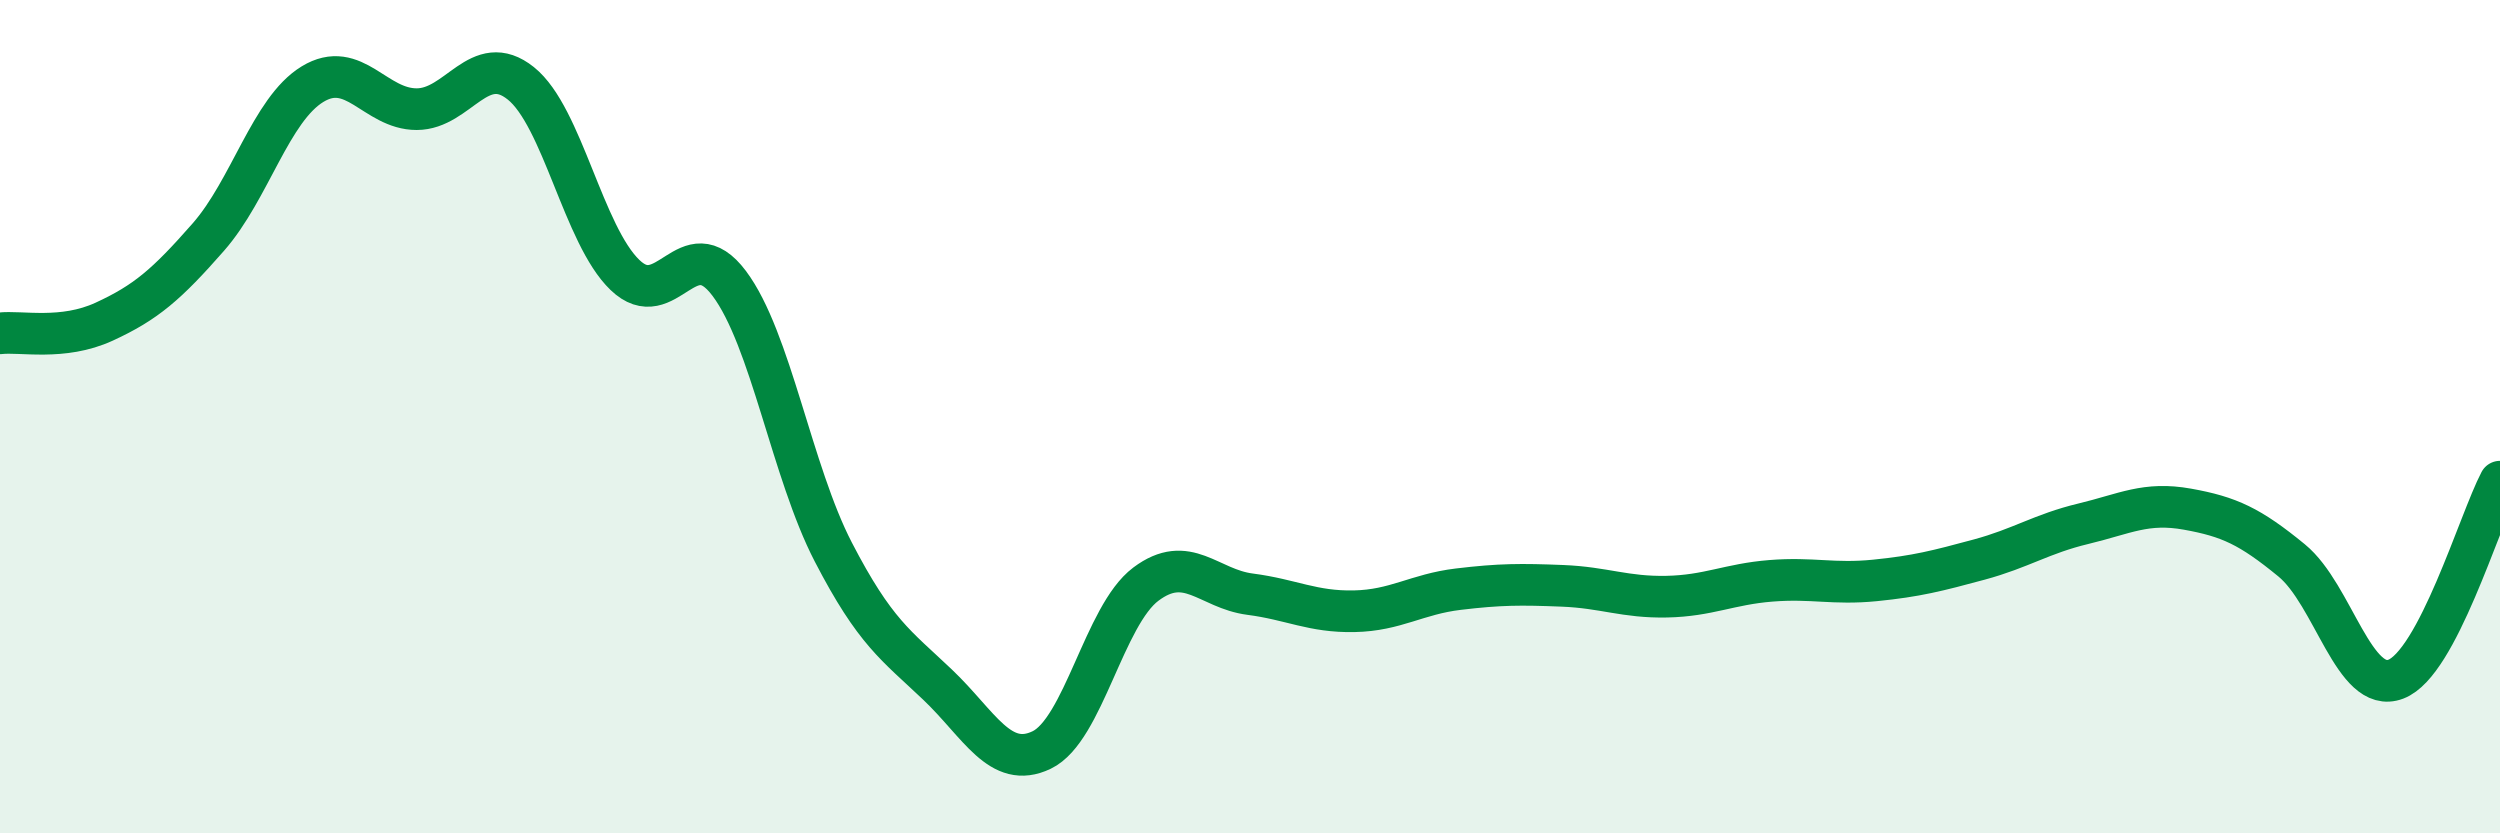
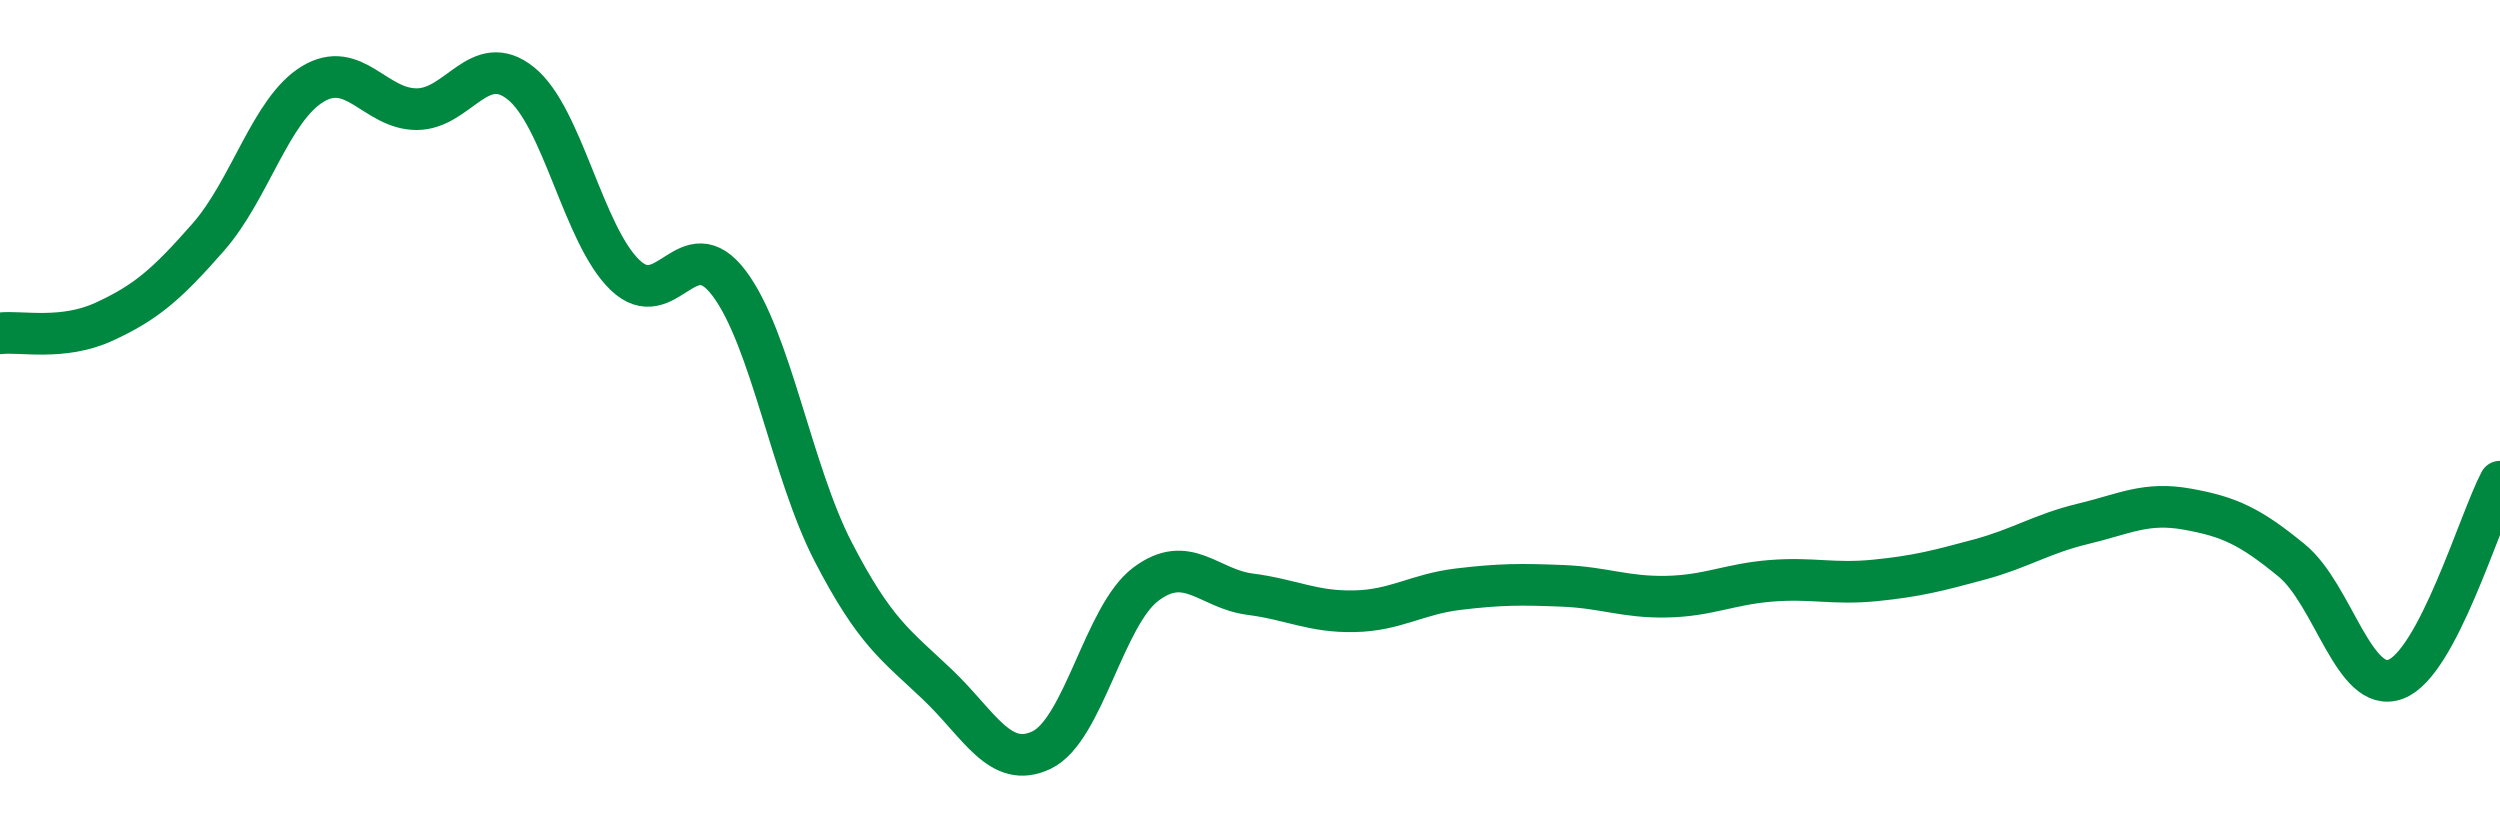
<svg xmlns="http://www.w3.org/2000/svg" width="60" height="20" viewBox="0 0 60 20">
-   <path d="M 0,8 C 0.5,7.94 1.5,8.18 2.5,7.72 C 3.5,7.26 4,6.83 5,5.69 C 6,4.55 6.5,2.63 7.5,2.02 C 8.5,1.41 9,2.62 10,2.62 C 11,2.62 11.5,1.2 12.5,2 C 13.5,2.8 14,5.64 15,6.6 C 16,7.56 16.5,5.47 17.5,6.8 C 18.5,8.13 19,11.32 20,13.25 C 21,15.18 21.5,15.48 22.5,16.43 C 23.5,17.38 24,18.48 25,18 C 26,17.52 26.5,14.77 27.5,14.02 C 28.5,13.27 29,14.13 30,14.26 C 31,14.39 31.5,14.69 32.5,14.67 C 33.5,14.65 34,14.26 35,14.14 C 36,14.02 36.5,14.02 37.5,14.06 C 38.5,14.1 39,14.34 40,14.32 C 41,14.3 41.5,14.02 42.5,13.94 C 43.5,13.86 44,14.03 45,13.93 C 46,13.83 46.5,13.7 47.5,13.43 C 48.5,13.16 49,12.81 50,12.57 C 51,12.33 51.5,12.04 52.5,12.22 C 53.5,12.4 54,12.63 55,13.45 C 56,14.27 56.5,16.68 57.5,16.3 C 58.5,15.92 59.5,12.51 60,11.56L60 20L0 20Z" fill="#008740" opacity="0.1" stroke-linecap="round" stroke-linejoin="round" />
  <path d="M 0,8 C 0.5,7.94 1.5,8.18 2.5,7.72 C 3.5,7.26 4,6.83 5,5.69 C 6,4.55 6.5,2.63 7.5,2.02 C 8.5,1.41 9,2.62 10,2.62 C 11,2.62 11.5,1.2 12.5,2 C 13.5,2.8 14,5.64 15,6.6 C 16,7.56 16.5,5.47 17.5,6.8 C 18.5,8.13 19,11.32 20,13.25 C 21,15.18 21.5,15.48 22.5,16.43 C 23.5,17.38 24,18.48 25,18 C 26,17.52 26.5,14.77 27.5,14.02 C 28.5,13.27 29,14.13 30,14.26 C 31,14.39 31.5,14.69 32.5,14.67 C 33.5,14.65 34,14.26 35,14.14 C 36,14.02 36.5,14.02 37.5,14.06 C 38.5,14.1 39,14.34 40,14.32 C 41,14.3 41.5,14.02 42.5,13.94 C 43.5,13.86 44,14.03 45,13.93 C 46,13.83 46.5,13.7 47.5,13.43 C 48.5,13.16 49,12.81 50,12.57 C 51,12.33 51.5,12.04 52.5,12.22 C 53.5,12.4 54,12.63 55,13.45 C 56,14.27 56.5,16.68 57.5,16.3 C 58.5,15.92 59.5,12.51 60,11.56" stroke="#008740" stroke-width="1" fill="none" stroke-linecap="round" stroke-linejoin="round" />
</svg>